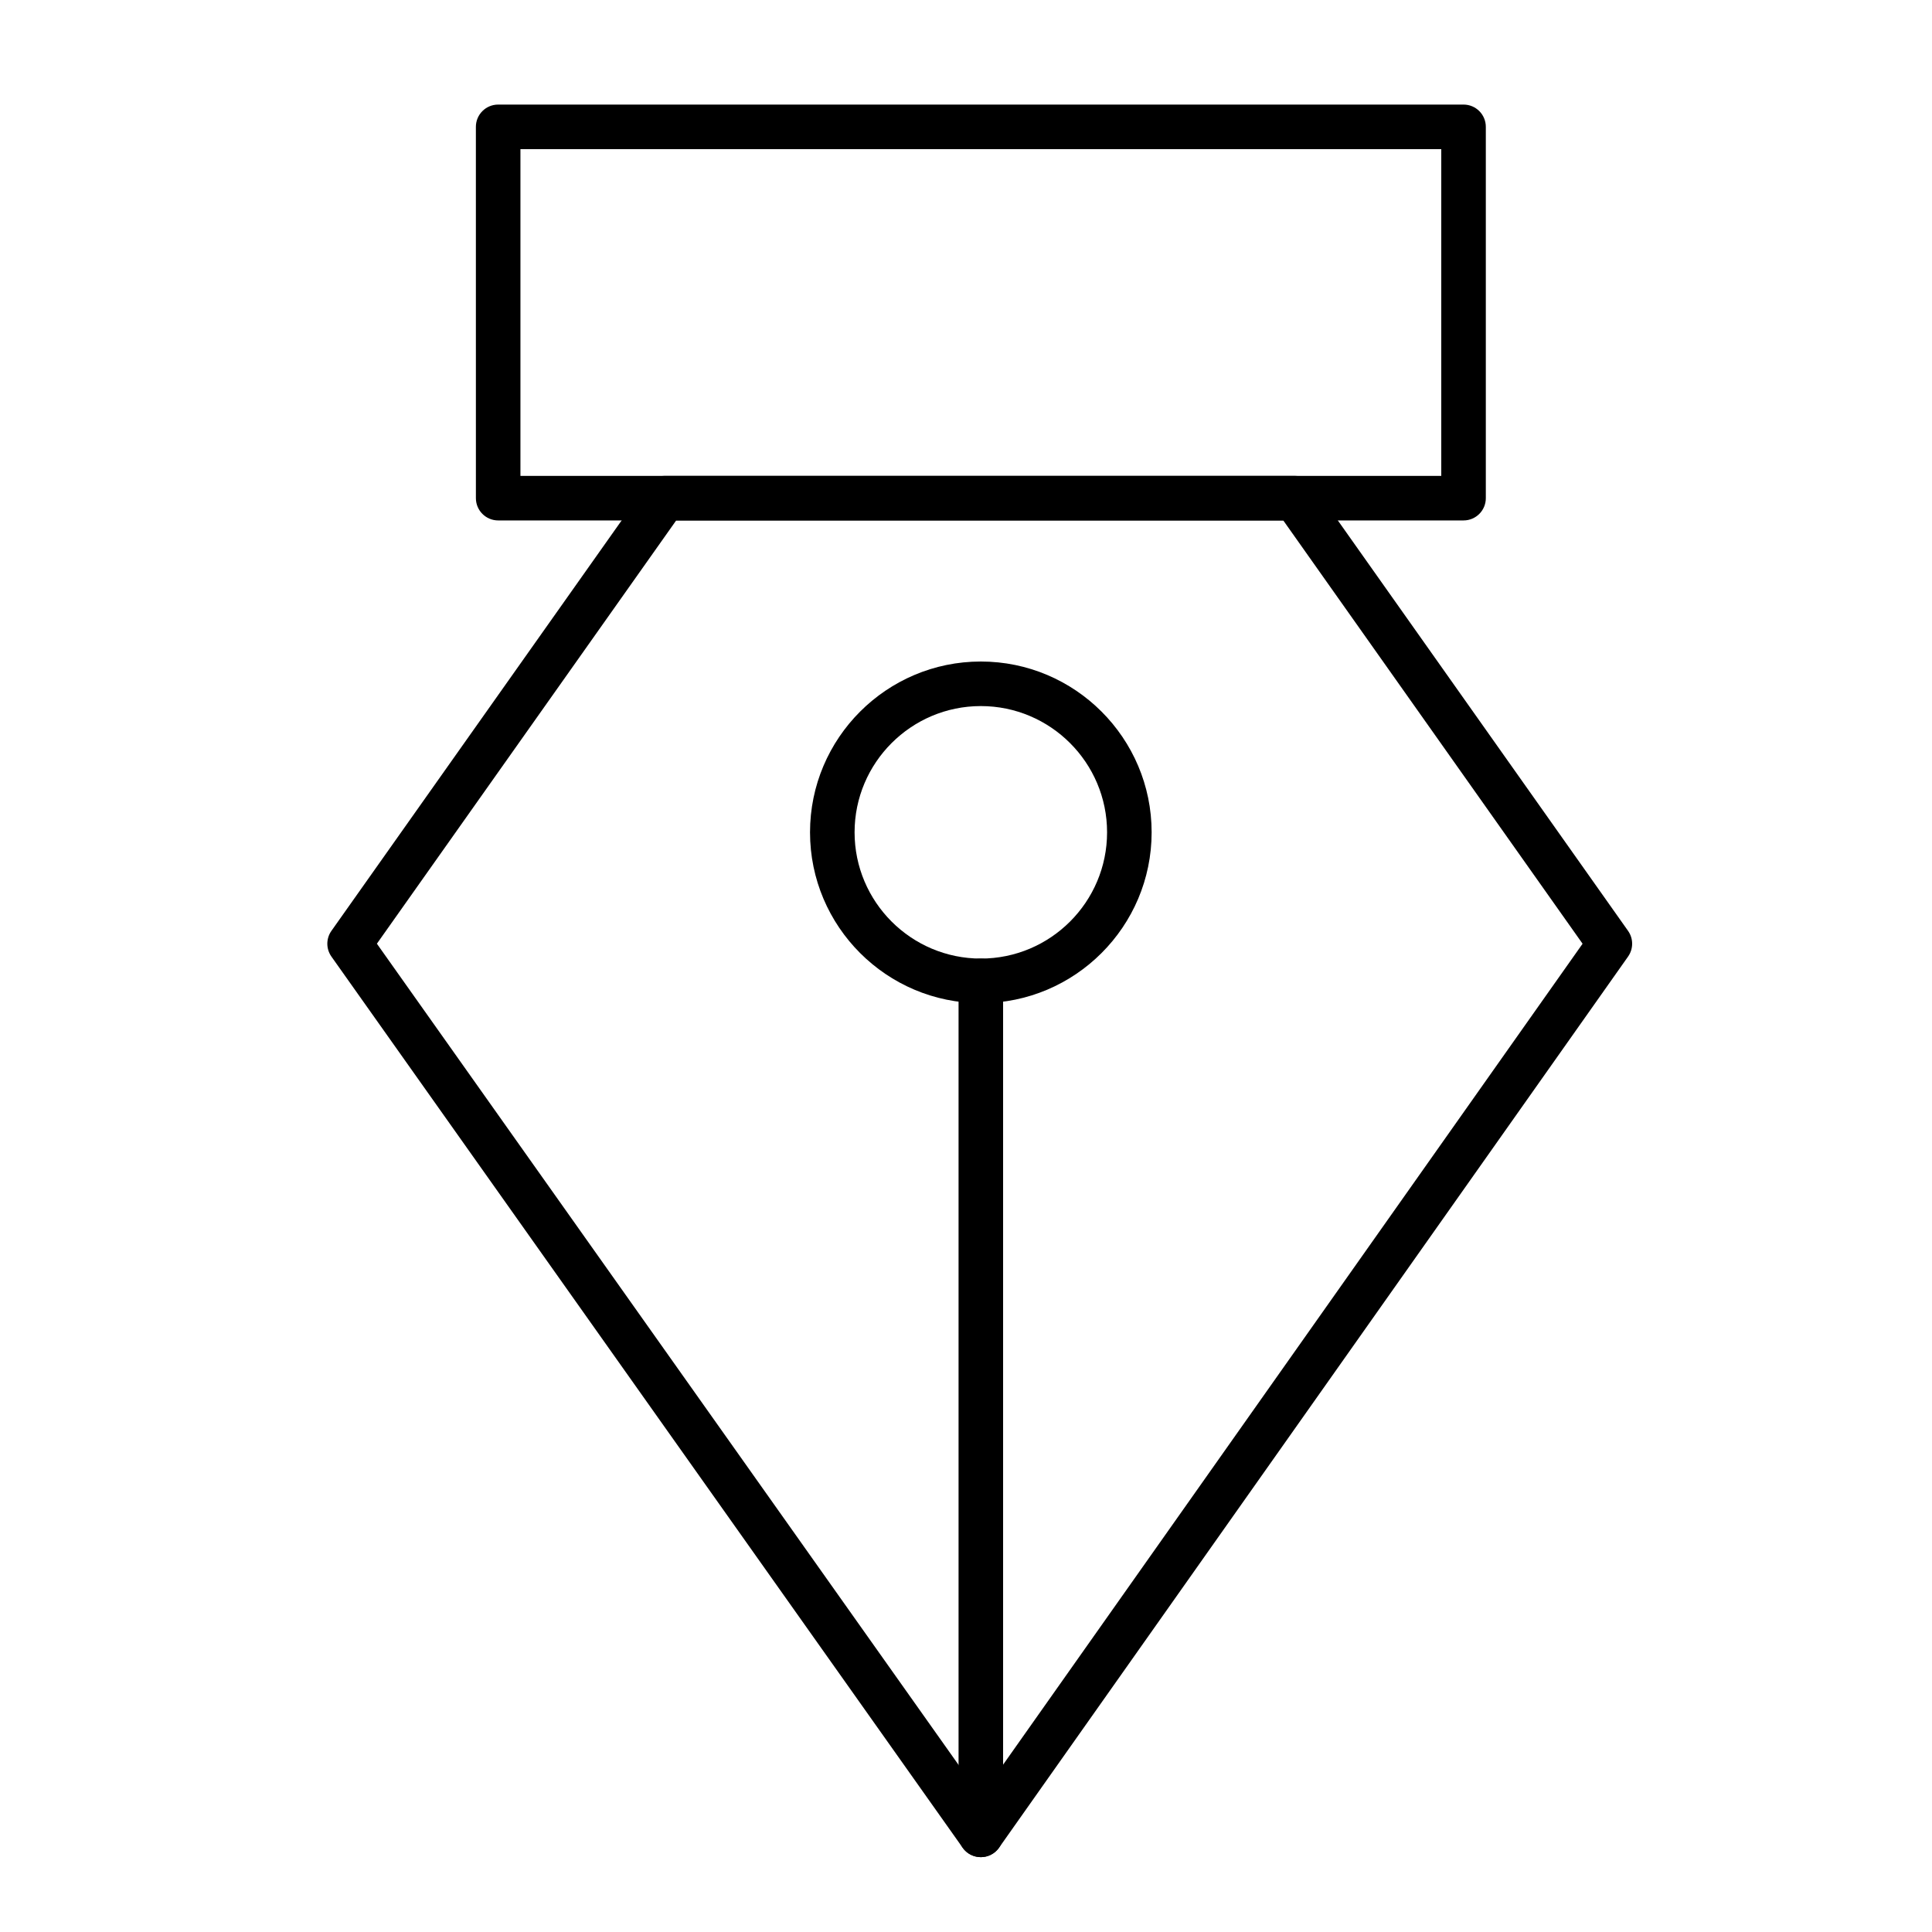
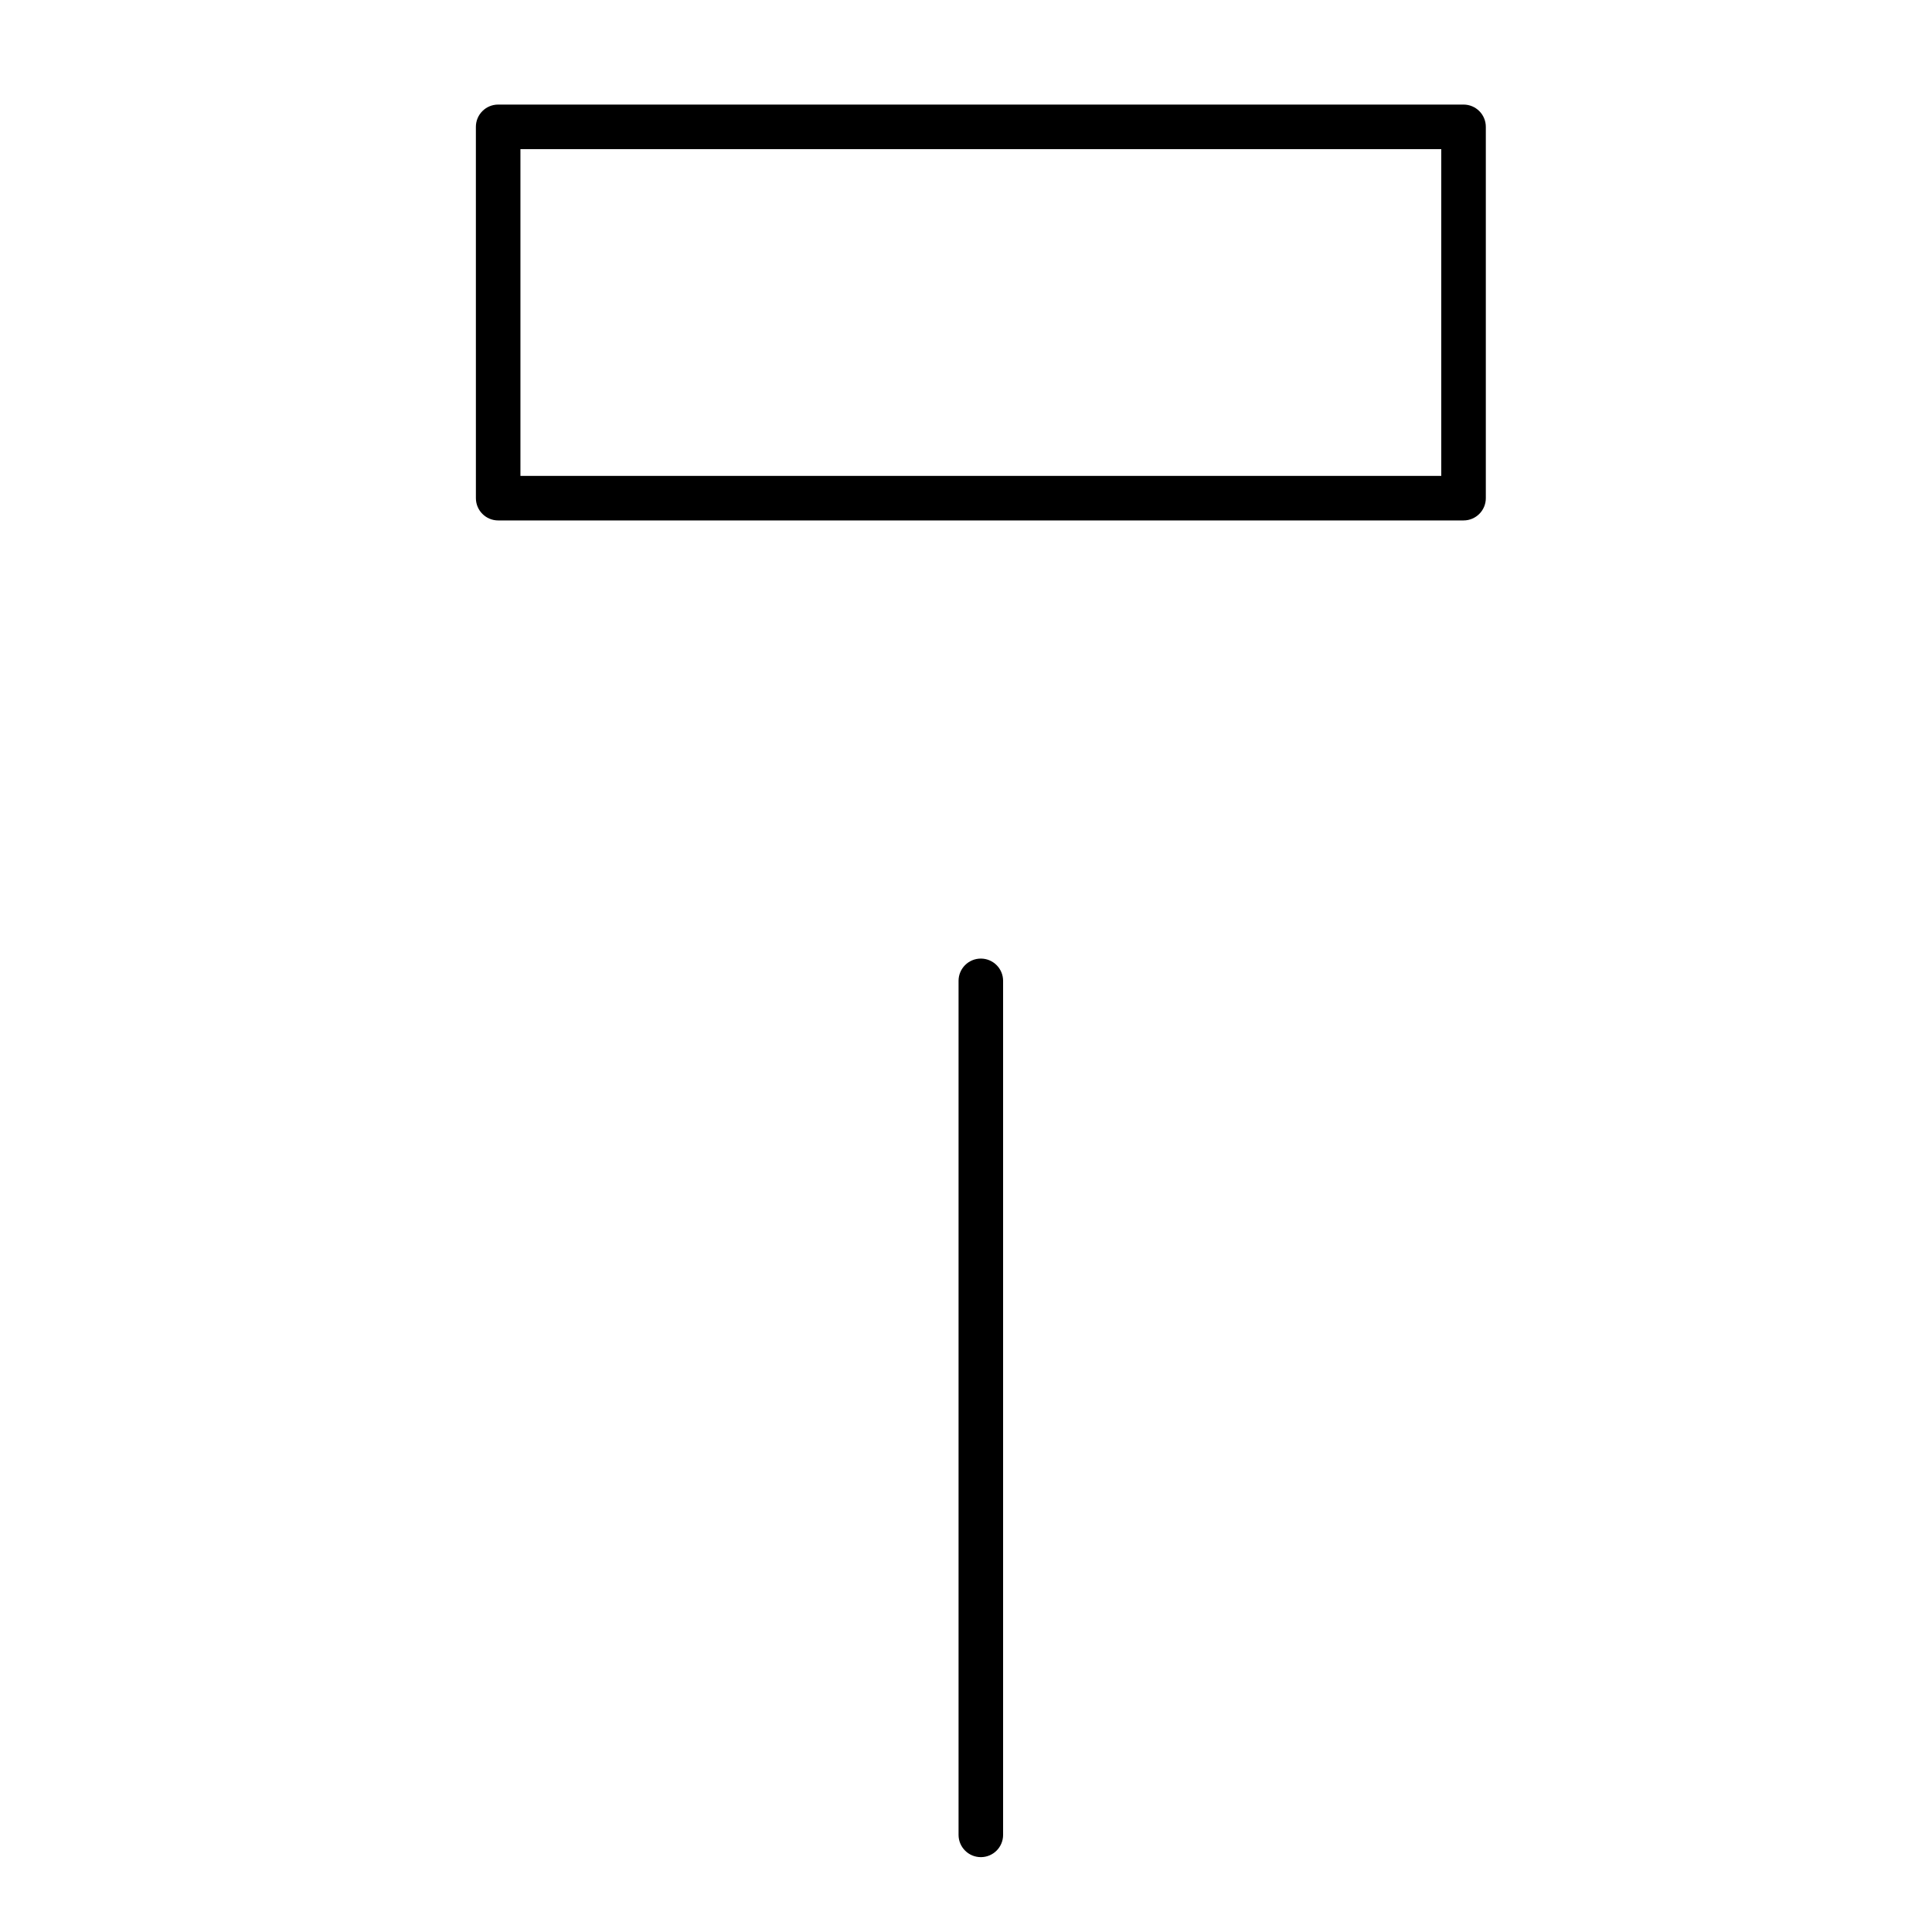
<svg xmlns="http://www.w3.org/2000/svg" fill="#000000" width="800px" height="800px" version="1.1" viewBox="144 144 512 512">
  <g>
-     <path d="m403.93 636.16c-1.914 0-3.711-0.93-4.816-2.492l-167.28-236.16c-1.449-2.043-1.449-4.777-0.004-6.82l83.496-118.08c1.105-1.566 2.902-2.496 4.82-2.496h166.99c1.918 0 3.715 0.93 4.82 2.496l83.496 118.08c1.445 2.043 1.445 4.769 0.004 6.812l-166.7 236.16c-1.105 1.566-2.902 2.496-4.816 2.5h-0.012zm-160.05-242.07 160.04 225.94 159.48-225.93-79.32-112.18h-160.88z" />
    <path d="m531.86 281.92h-255.84c-3.262 0-5.902-2.644-5.902-5.902l-0.004-98.402c0-3.262 2.644-5.902 5.902-5.902h255.84c3.262 0 5.902 2.644 5.902 5.902v98.398c0.004 3.262-2.641 5.906-5.898 5.906zm-249.94-11.809h244.03v-86.59h-244.03z" />
    <path d="m403.93 636.16c-3.262 0-5.902-2.644-5.902-5.902v-226.32c0-3.262 2.644-5.902 5.902-5.902 3.262 0 5.902 2.644 5.902 5.902v226.32c0.004 3.262-2.641 5.906-5.902 5.906z" />
-     <path d="m403.93 409.84c-24.957 0-45.266-20.305-45.266-45.266 0-24.957 20.305-45.266 45.266-45.266 24.957 0 45.266 20.305 45.266 45.266 0 24.957-20.305 45.266-45.266 45.266zm0-78.723c-18.449 0-33.457 15.008-33.457 33.457s15.008 33.457 33.457 33.457c18.449 0 33.457-15.008 33.457-33.457s-15.008-33.457-33.457-33.457z" />
  </g>
</svg>